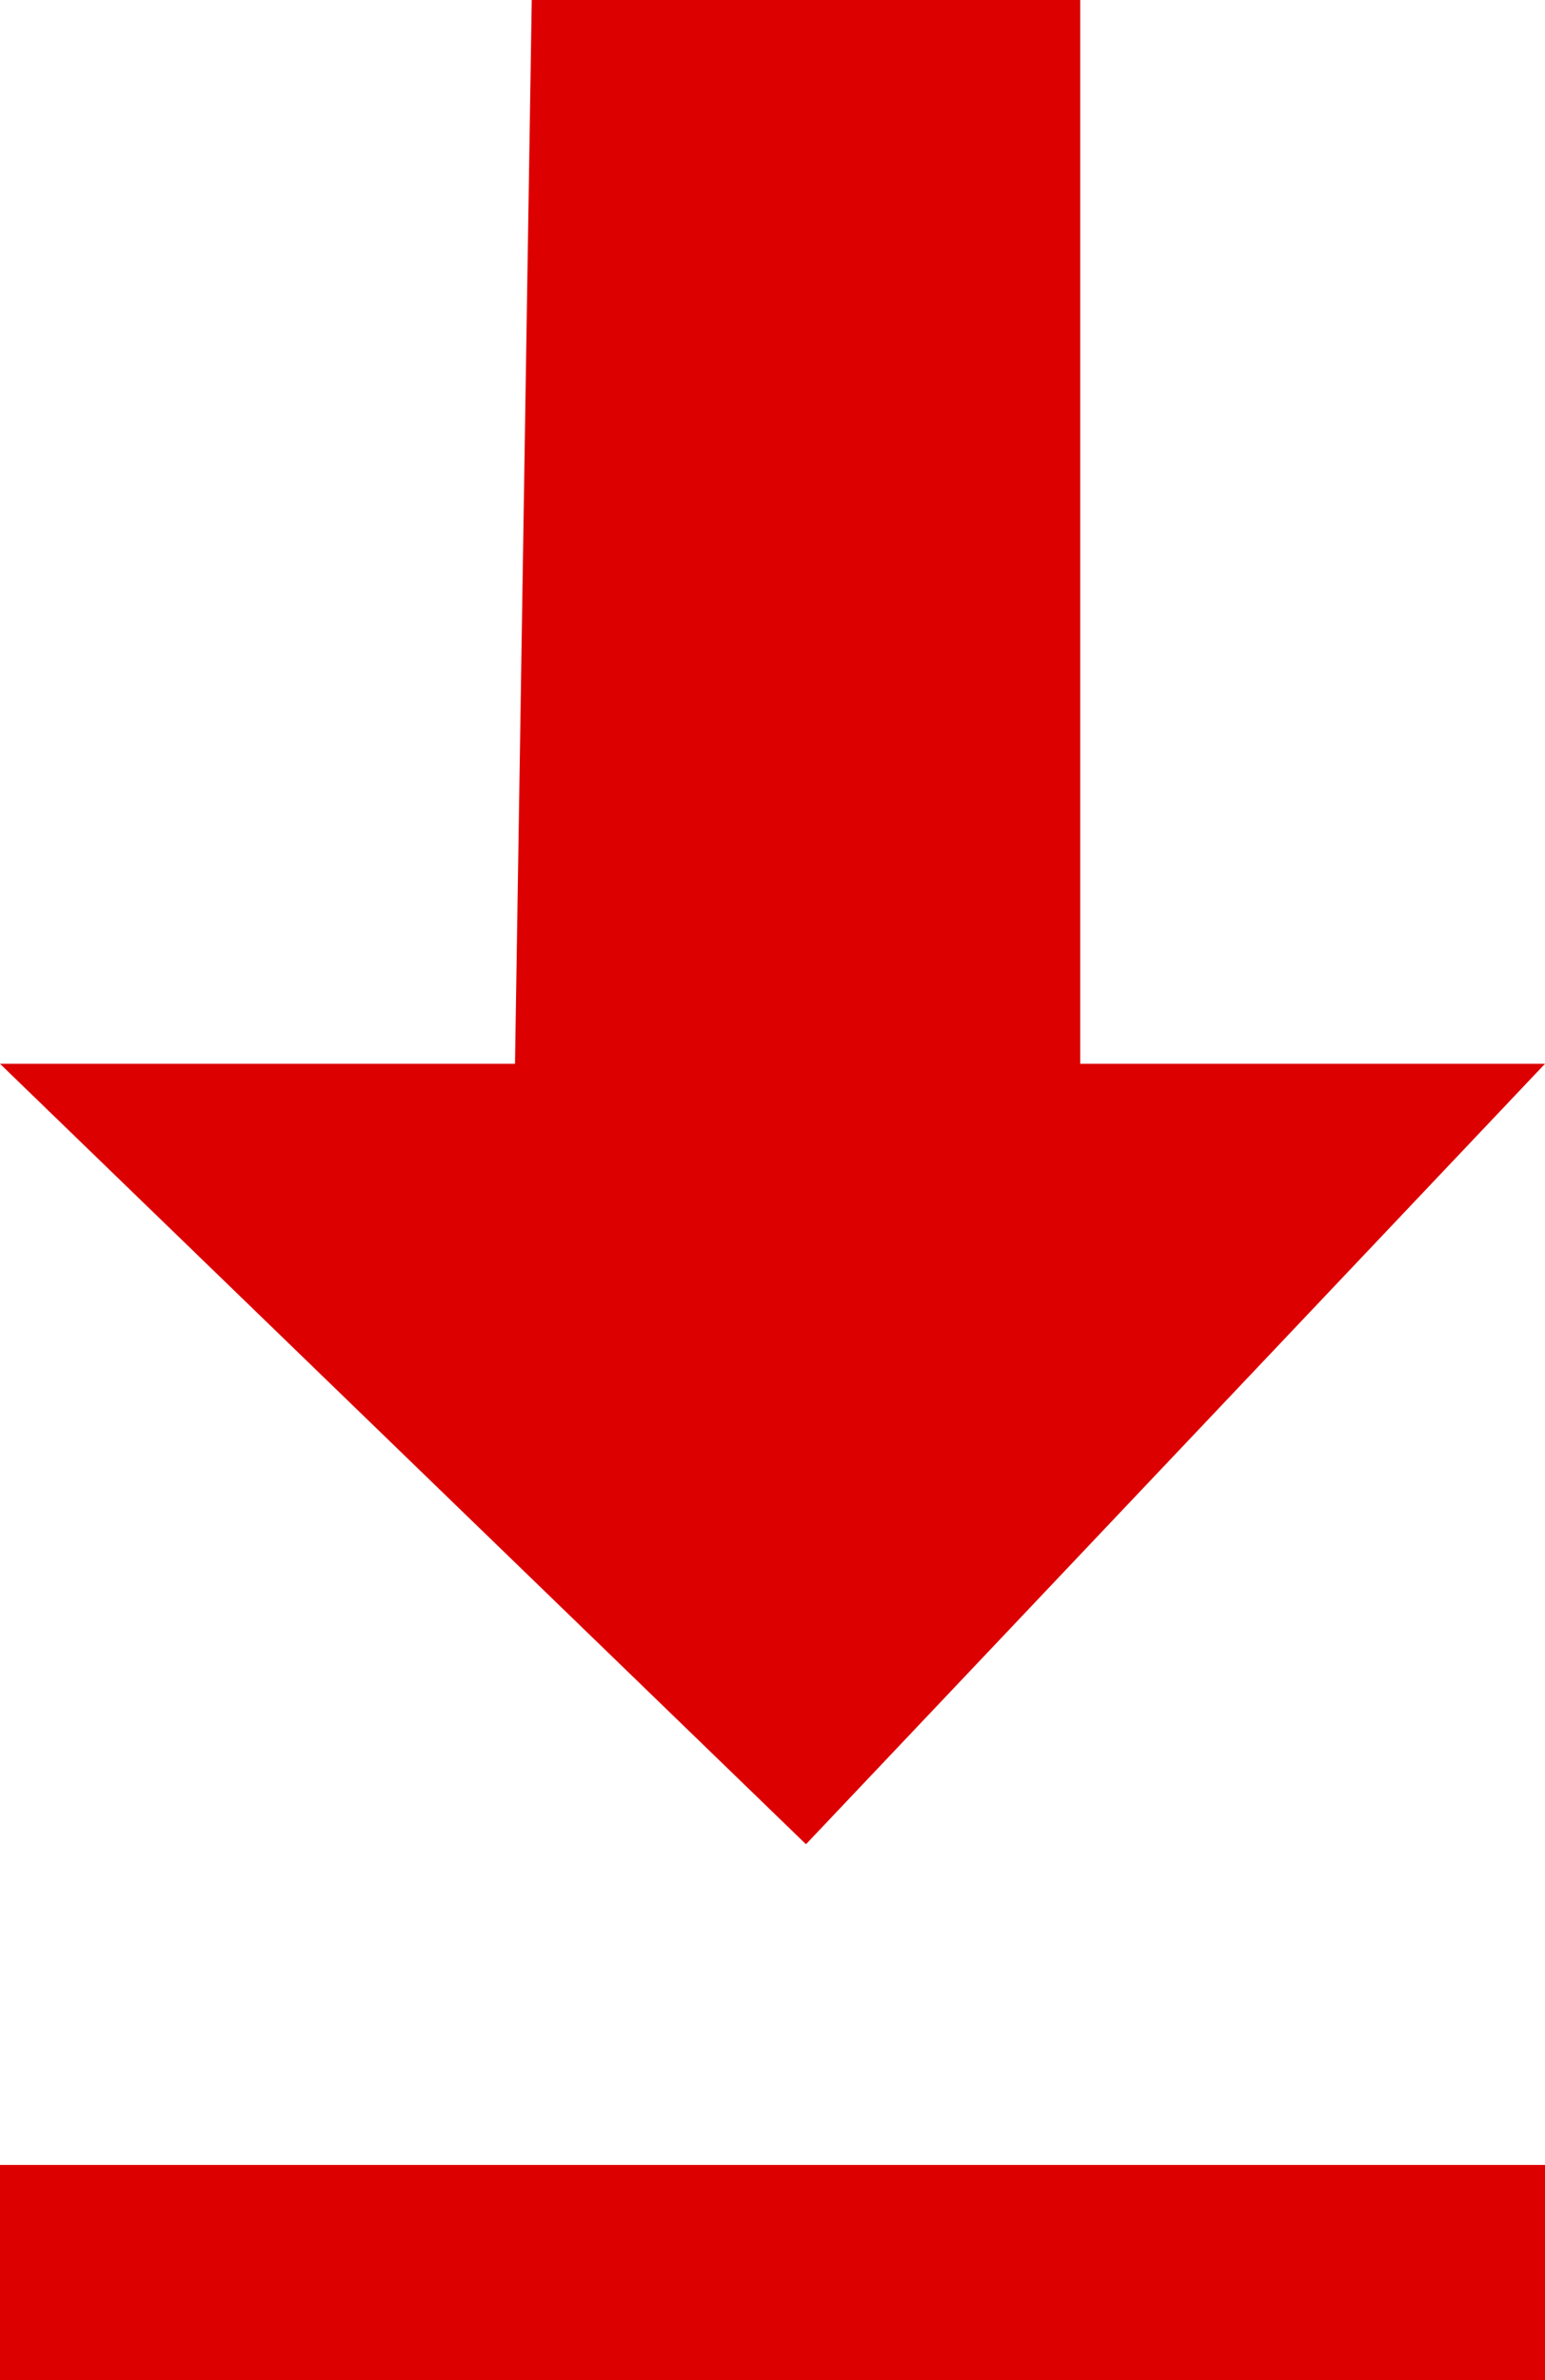
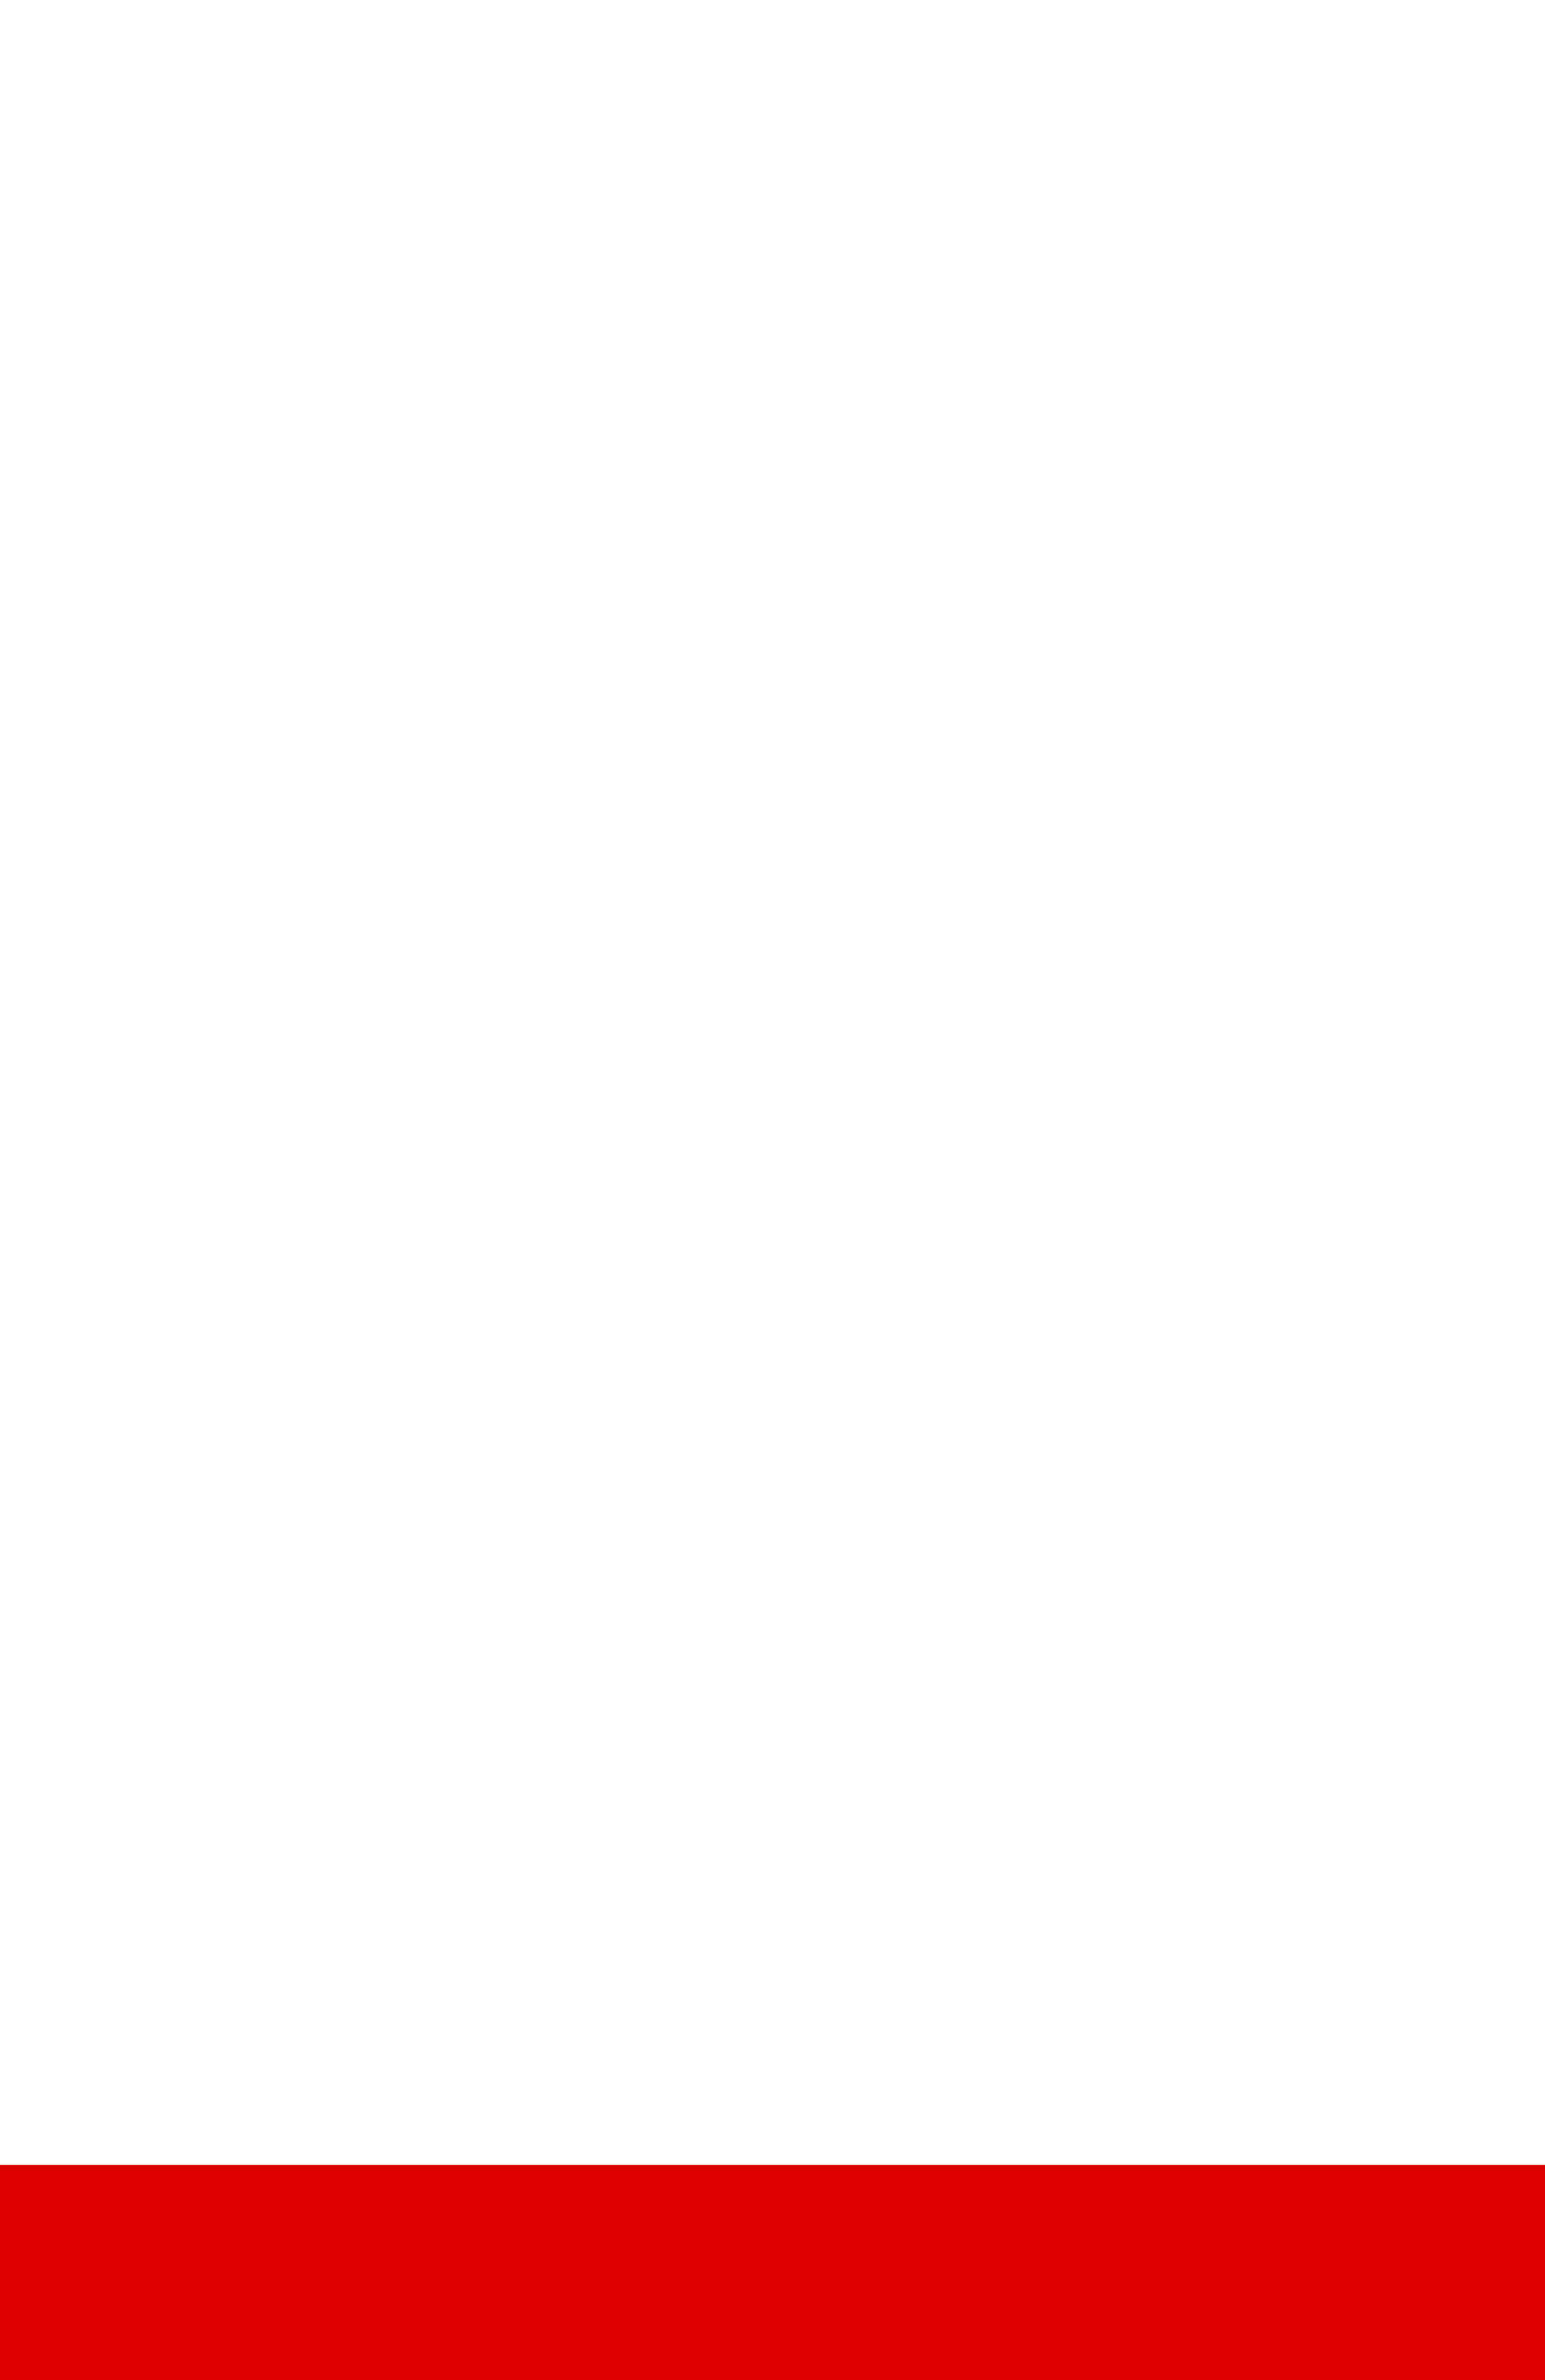
<svg xmlns="http://www.w3.org/2000/svg" viewBox="0 0 12 18.48">
  <defs>
    <style>.cls-1{fill:#DC0000;}</style>
  </defs>
  <title>icon-dl</title>
  <g id="レイヤー_2" data-name="レイヤー 2">
    <g id="Header">
-       <polygon class="cls-1" points="4.13 0 8.39 0 8.39 8.26 12 8.26 6.26 14.32 0 8.26 4 8.26 4.13 0" />
      <rect class="cls-1" y="16.81" width="12" height="1.68" />
    </g>
  </g>
</svg>